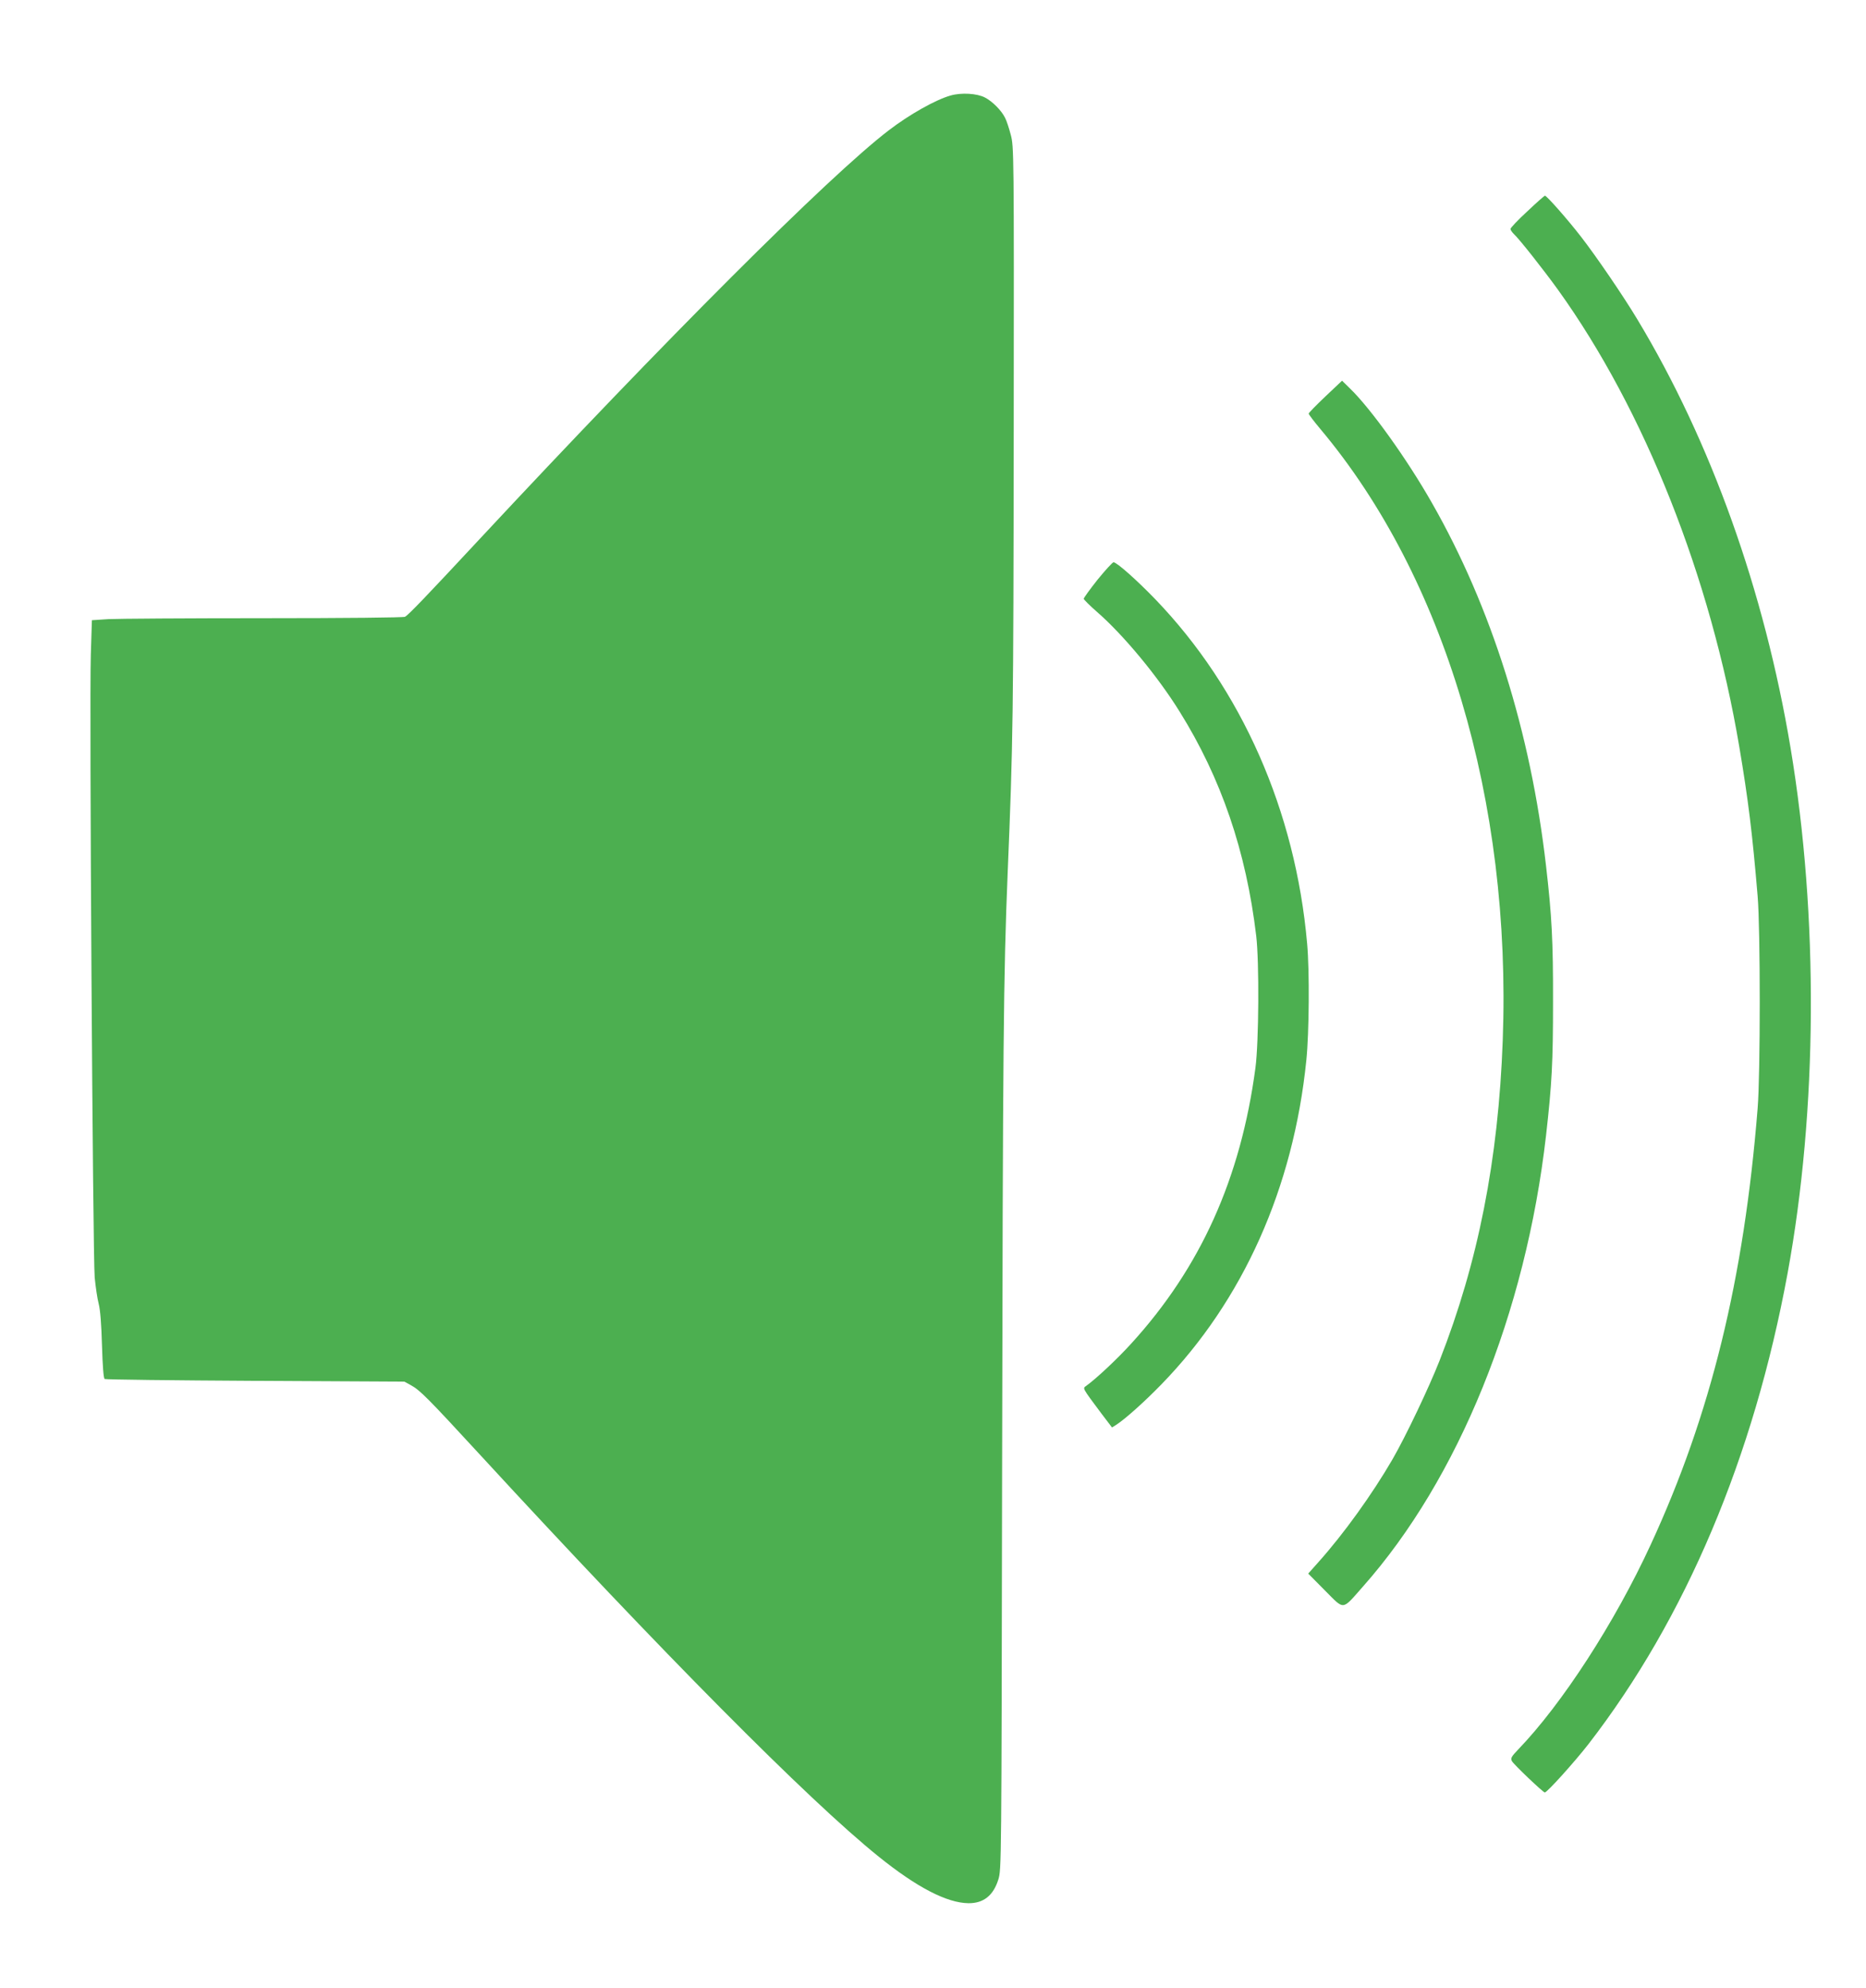
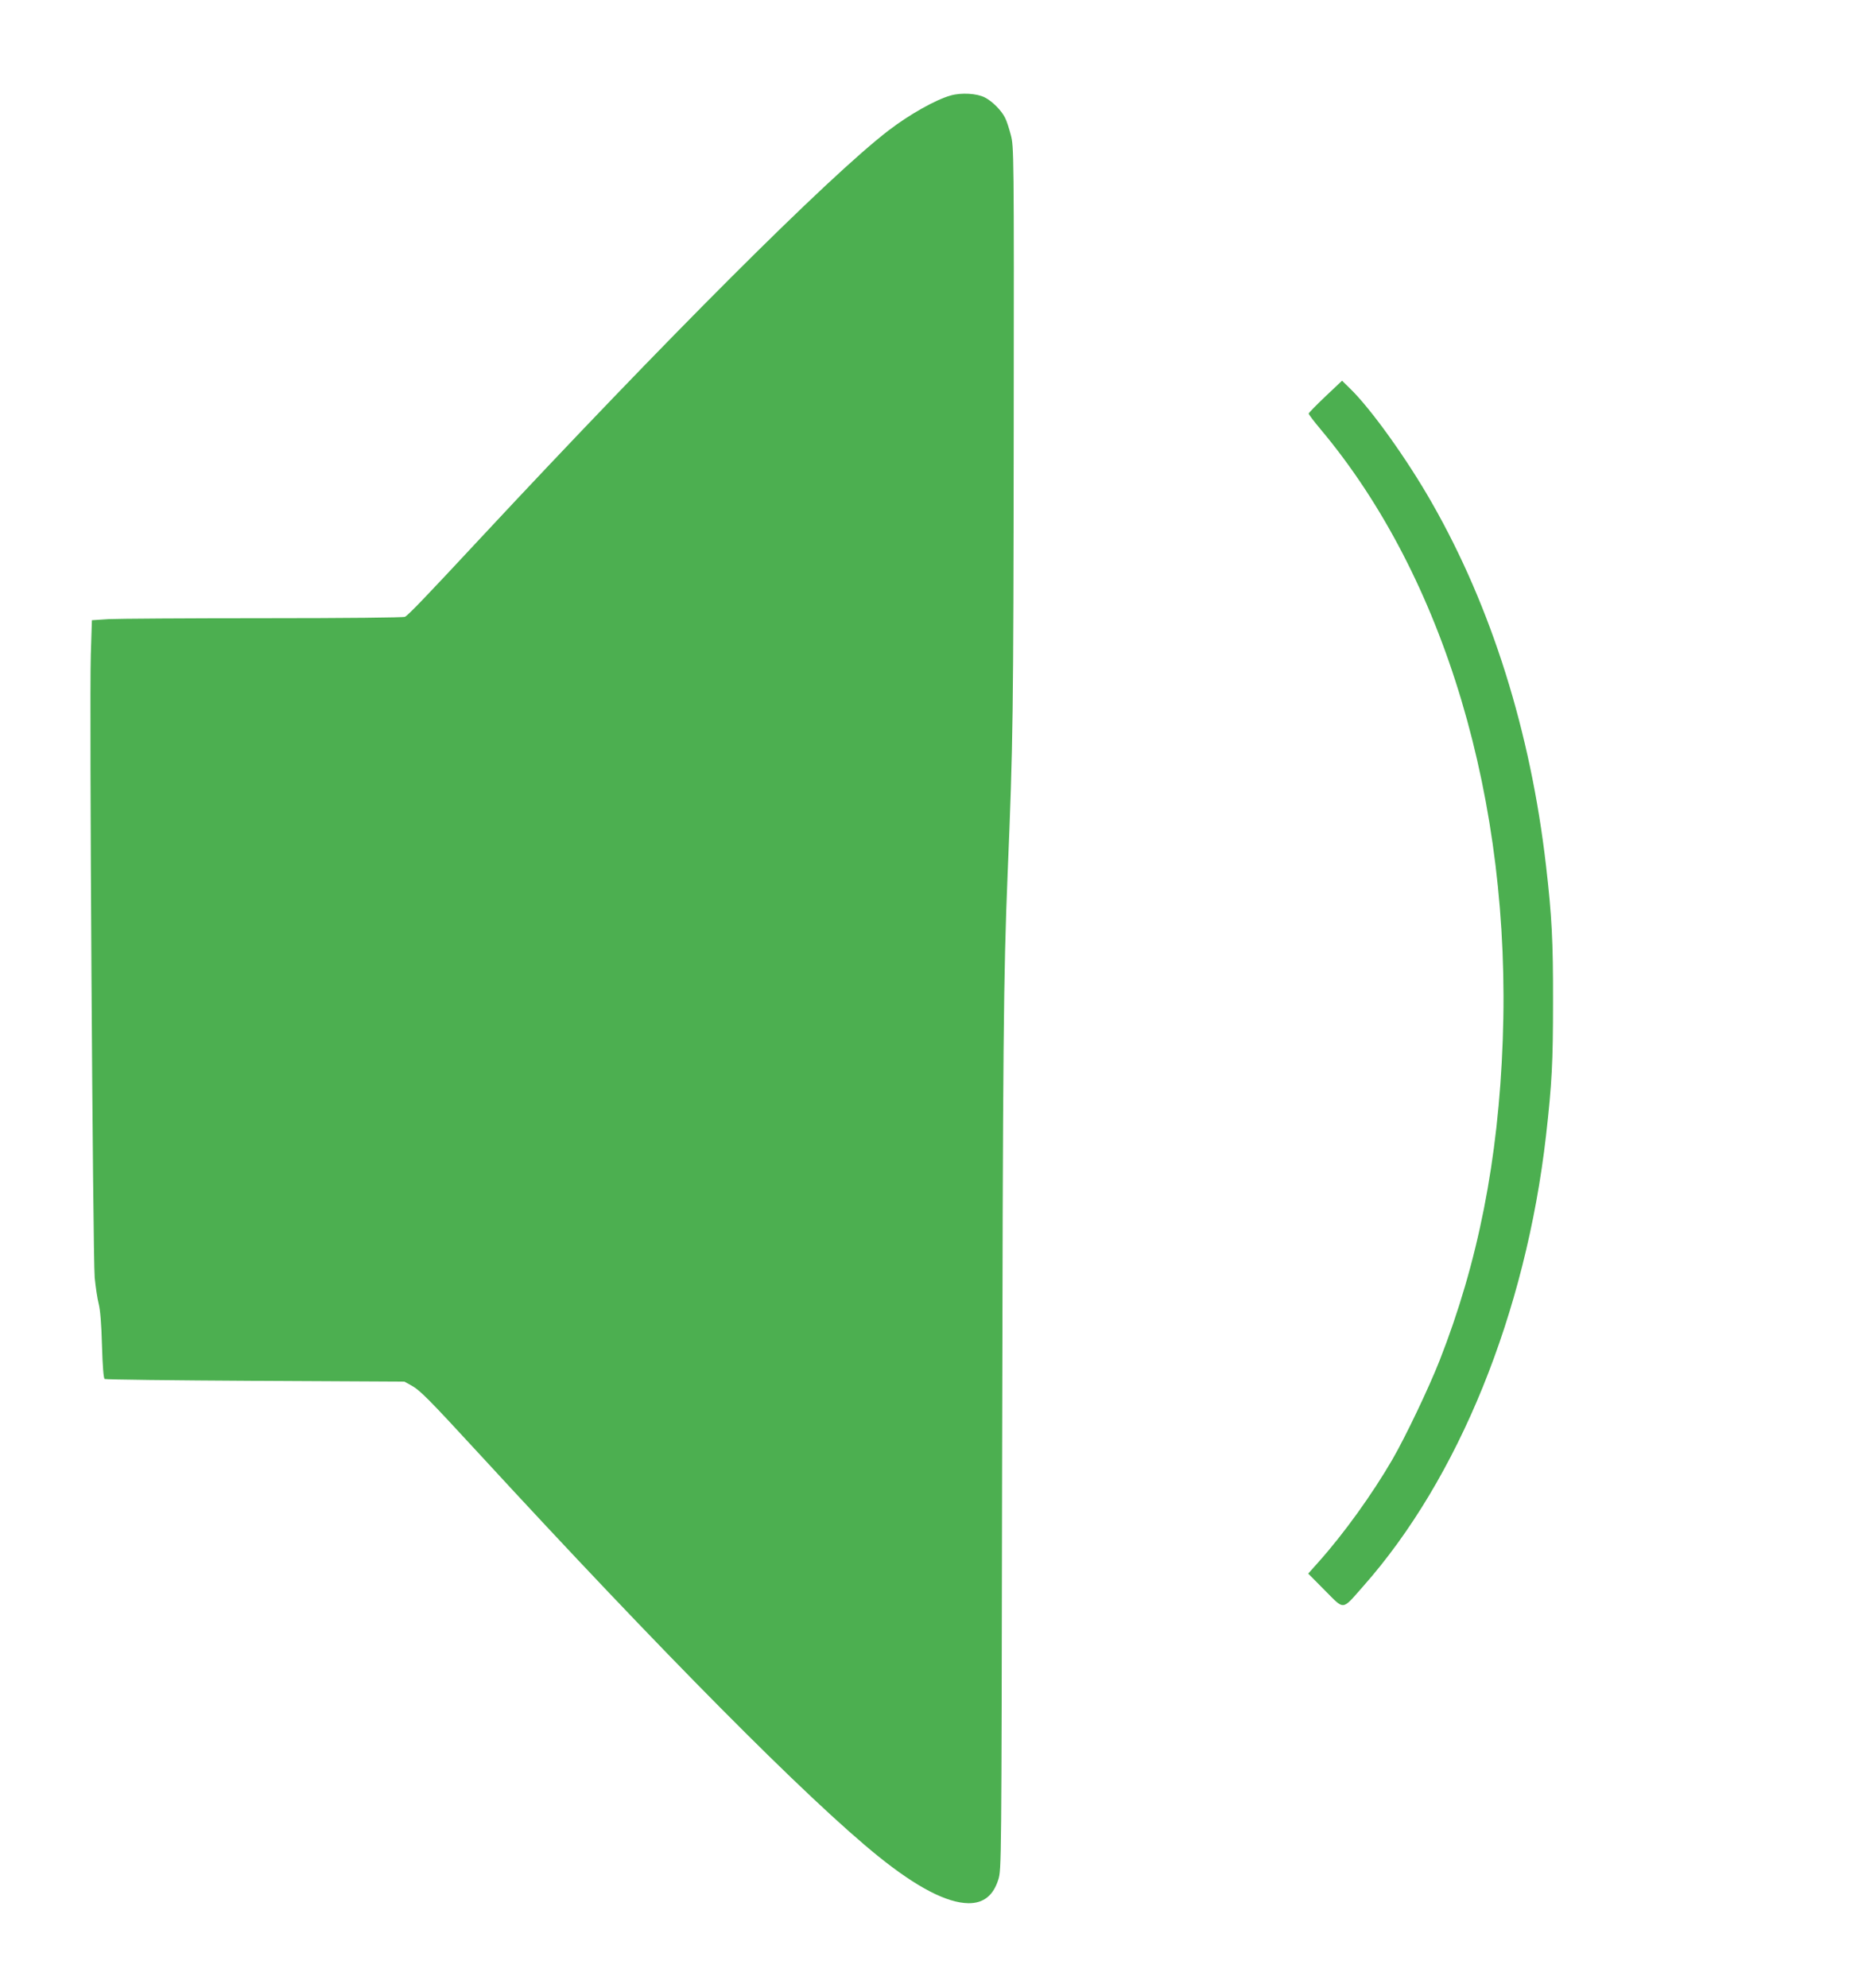
<svg xmlns="http://www.w3.org/2000/svg" version="1.0" width="1202pt" height="1280pt" viewBox="0 0 1202 1280" preserveAspectRatio="xMidYMid meet">
  <g transform="translate(0,1280) scale(0.1,-0.1)" fill="#4caf50" stroke="none">
    <path d="M6123 12185 c-96 -27 -265 -122 -398 -224 -388 -297 -1440 -1349 -2635 -2631 -351 -377 -458 -488 -481 -501 -11 -5 -378 -9 -912 -9 -492 0 -941 -3 -999 -6 l-106 -7 -7 -221 c-10 -306 13 -3874 25 -4011 6 -60 17 -137 26 -170 10 -40 17 -128 21 -268 4 -134 10 -210 17 -215 6 -4 443 -9 971 -12 l960 -5 40 -22 c61 -33 108 -81 451 -453 1162 -1262 2109 -2217 2564 -2583 246 -198 439 -298 578 -300 98 -1 161 50 193 153 20 64 20 93 24 2550 5 2859 9 3266 36 3930 35 844 37 996 39 2855 2 1799 1 1821 -19 1897 -11 42 -27 92 -37 110 -23 47 -82 106 -129 130 -51 27 -153 33 -222 13z" />
-     <path d="M9838 11439 c-60 -55 -108 -106 -108 -113 0 -7 10 -21 21 -32 33 -29 196 -236 286 -361 556 -774 982 -1846 1167 -2942 57 -337 84 -555 118 -961 18 -210 18 -1147 0 -1365 -88 -1101 -302 -1973 -689 -2810 -231 -501 -571 -1026 -856 -1321 -42 -44 -47 -54 -38 -72 11 -21 201 -202 212 -202 15 0 193 198 281 311 626 809 1065 1848 1283 3032 193 1052 200 2298 19 3382 -169 1012 -513 1973 -987 2759 -90 150 -265 406 -362 531 -89 115 -222 265 -233 265 -4 0 -55 -45 -114 -101z" />
    <path d="M8537 10247 c-59 -56 -108 -106 -107 -110 0 -5 34 -50 76 -100 800 -953 1231 -2396 1174 -3935 -28 -769 -159 -1431 -407 -2062 -69 -175 -217 -486 -303 -635 -130 -224 -314 -480 -478 -663 l-65 -73 108 -109 c128 -128 107 -130 245 26 615 694 1048 1759 1179 2904 38 335 45 471 45 860 1 391 -8 556 -45 875 -99 863 -352 1667 -735 2337 -159 280 -393 606 -526 735 l-53 52 -108 -102z" />
-     <path d="M7070 9068 c-49 -62 -89 -117 -89 -123 0 -5 39 -44 86 -85 169 -147 390 -413 532 -642 267 -428 428 -897 493 -1443 20 -167 17 -685 -5 -850 -95 -712 -353 -1285 -800 -1775 -89 -98 -223 -224 -291 -273 -22 -16 -27 -9 97 -175 l70 -92 26 16 c59 38 183 149 291 260 528 542 852 1268 935 2089 18 176 21 575 5 750 -75 854 -422 1640 -979 2218 -119 123 -247 237 -268 237 -7 0 -53 -51 -103 -112z" />
  </g>
</svg>